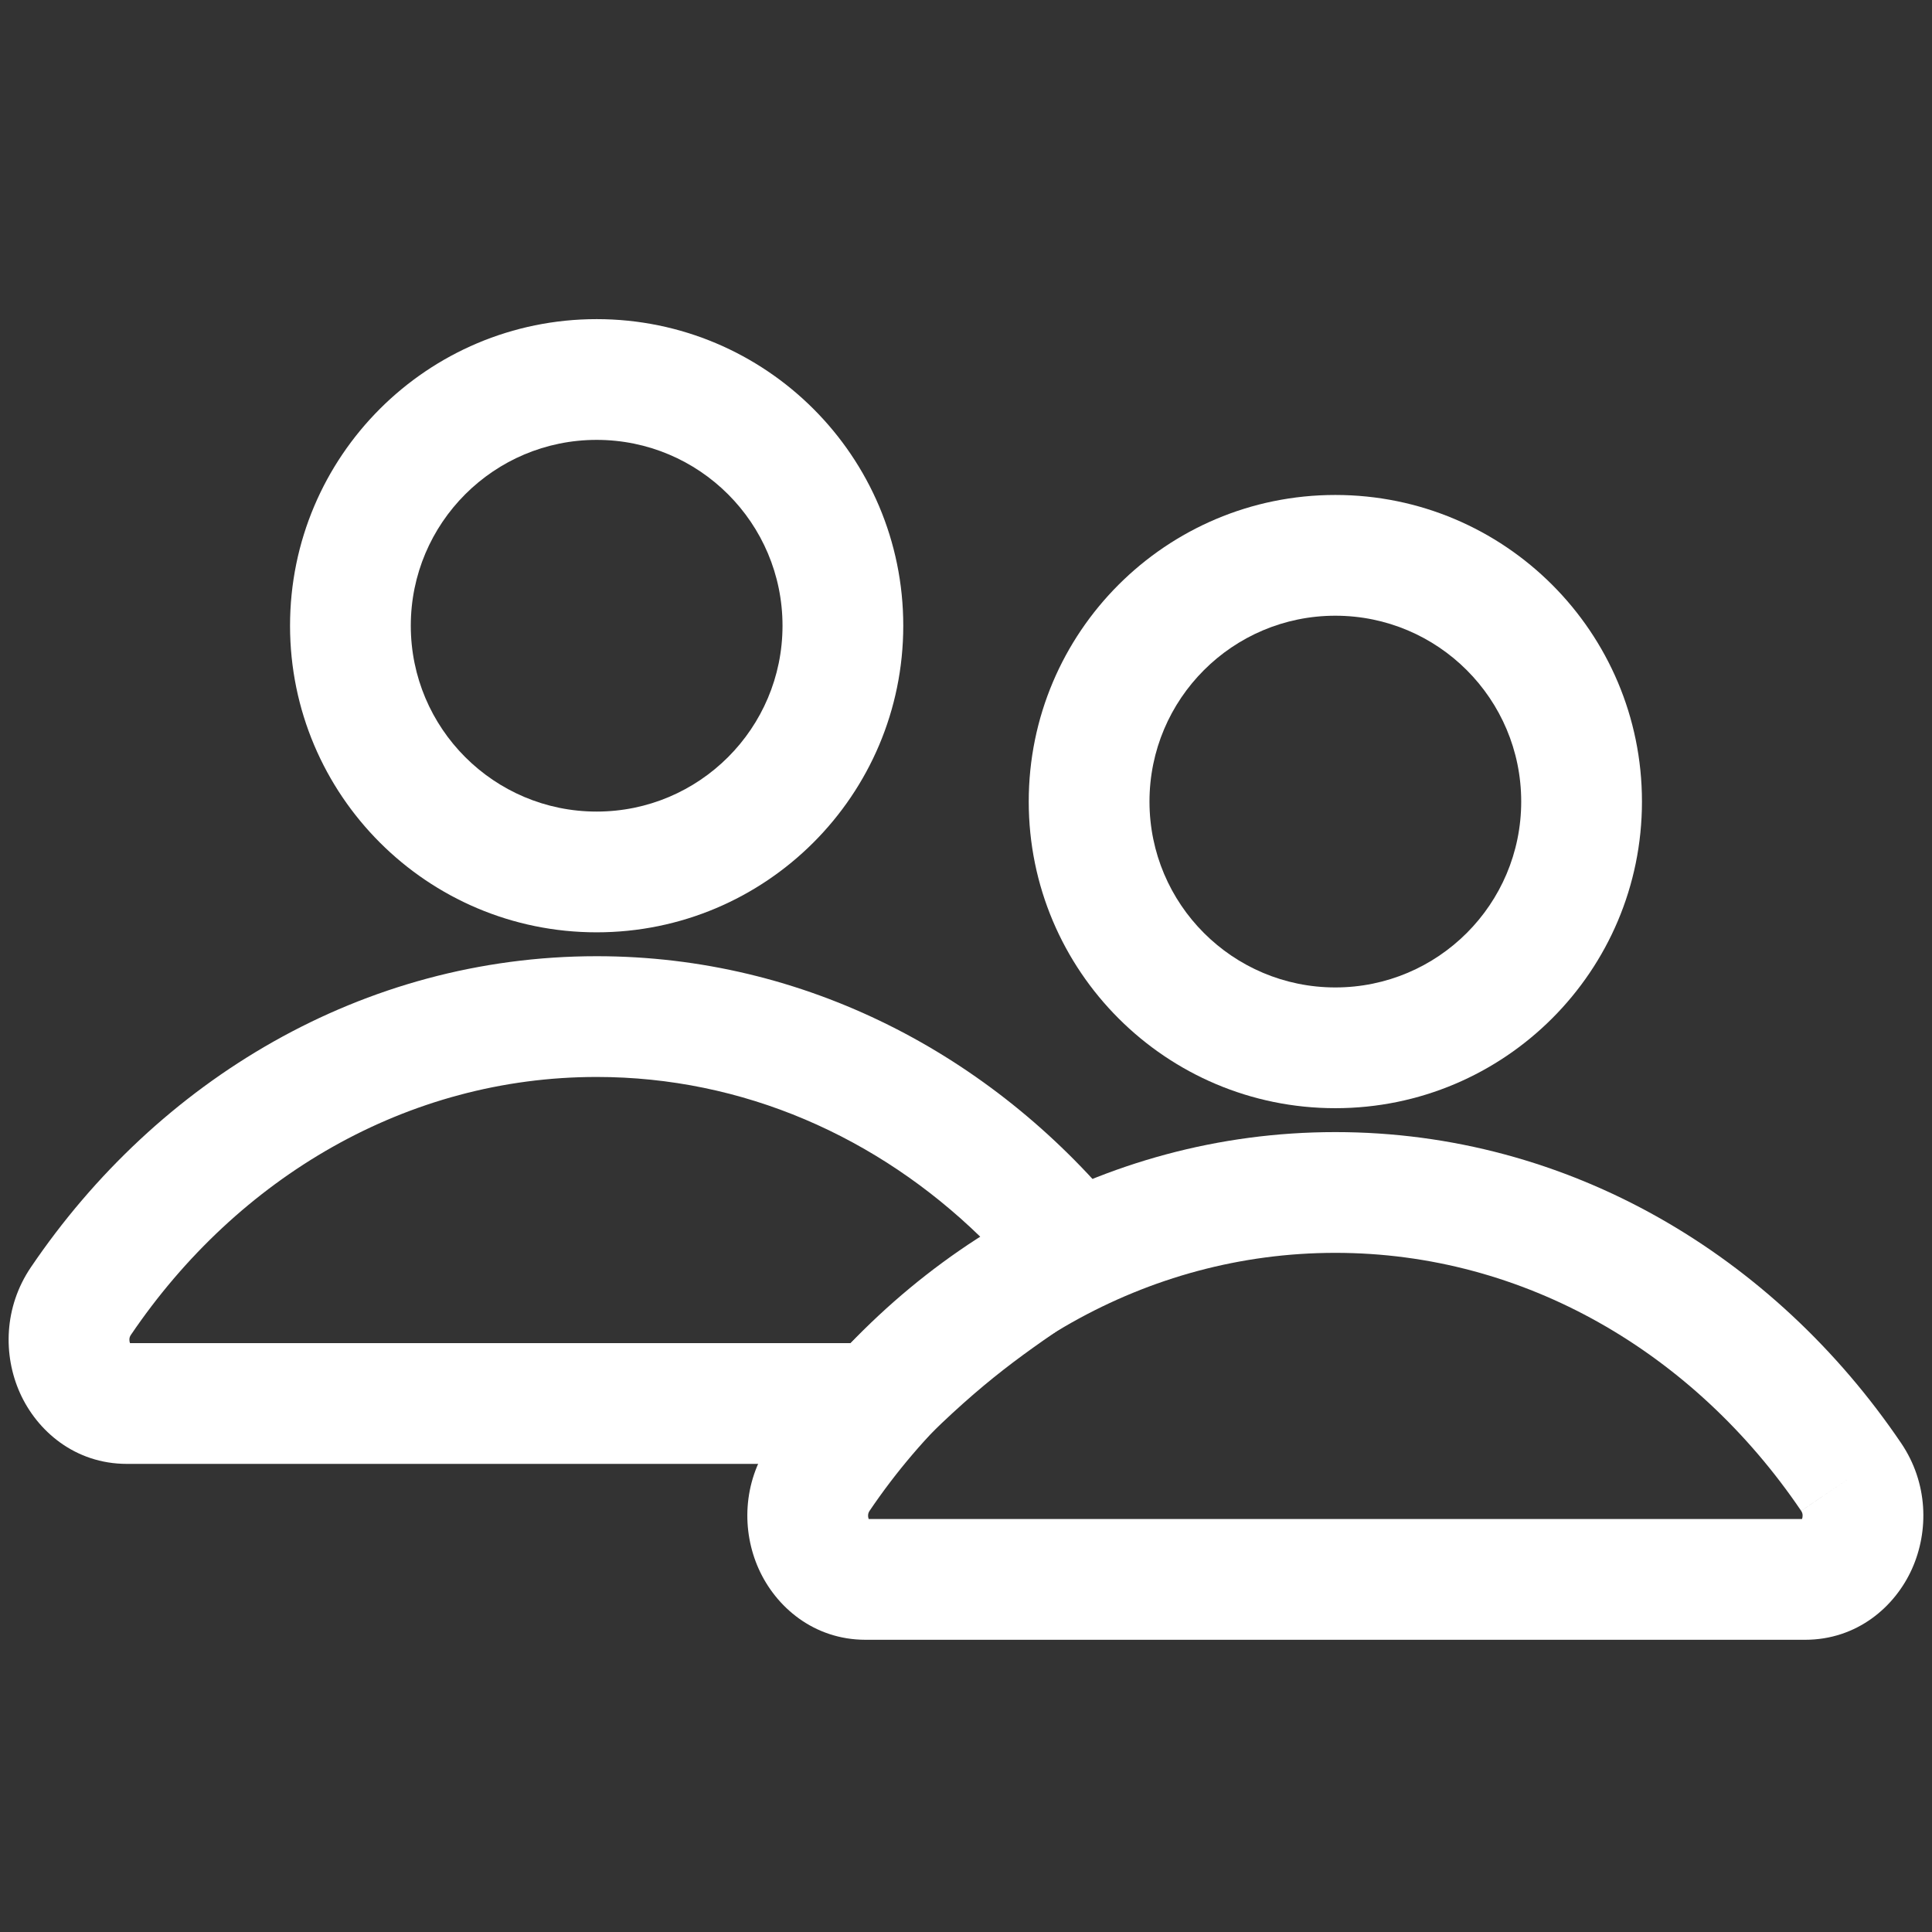
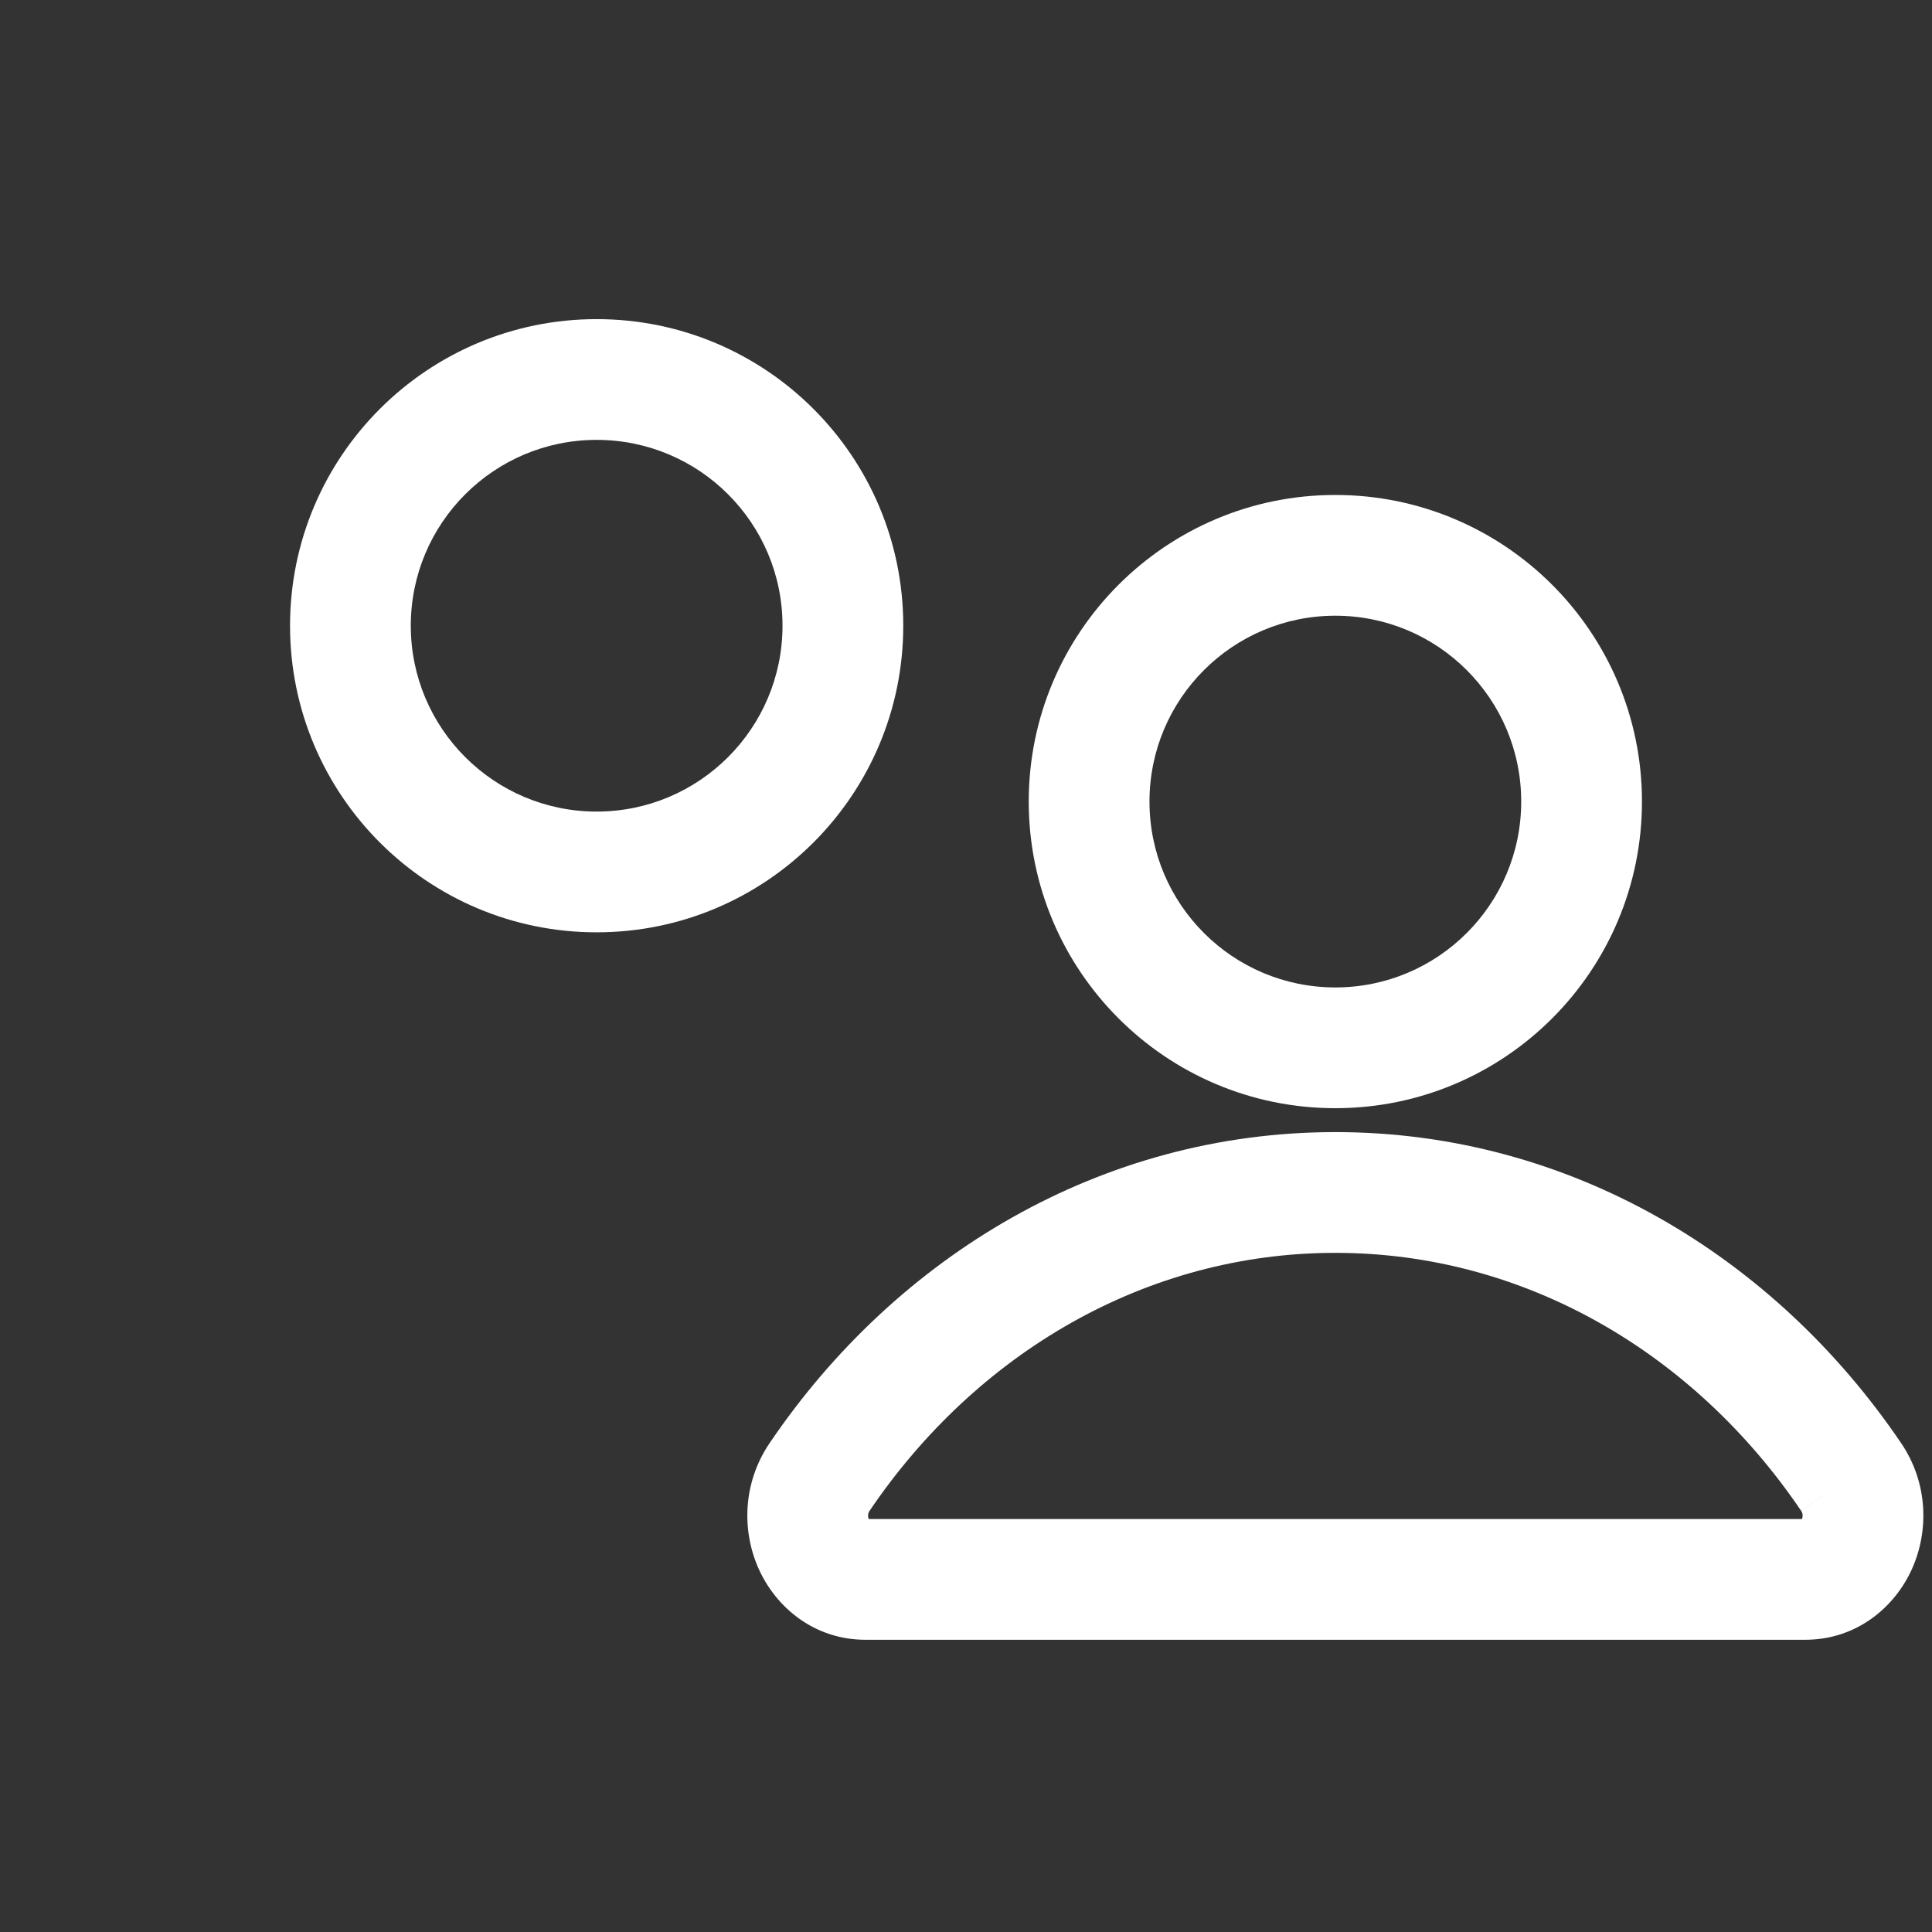
<svg xmlns="http://www.w3.org/2000/svg" width="72" height="72" viewBox="0 0 72 72" fill="none">
  <rect x="0" y="0" width="72" height="72" fill="#333333" stroke="none" />
  <path fill-rule="evenodd" clip-rule="evenodd" d="M22.235 16.393C26.061 16.393 29.162 19.493 29.162 23.318C29.162 27.143 26.06 30.245 22.235 30.245C18.41 30.245 15.309 27.143 15.309 23.318C15.309 19.493 18.409 16.393 22.235 16.393ZM33.662 23.318C33.662 17.008 28.546 11.893 22.235 11.893C15.925 11.893 10.809 17.008 10.809 23.318C10.809 29.628 15.924 34.745 22.235 34.745C28.546 34.745 33.662 29.628 33.662 23.318Z" fill="white" />
  <path fill-rule="evenodd" clip-rule="evenodd" d="M49.764 22.946C53.59 22.946 56.691 26.047 56.691 29.872C56.691 33.697 53.59 36.799 49.764 36.799C45.939 36.799 42.838 33.697 42.838 29.872C42.838 26.047 45.939 22.946 49.764 22.946ZM61.191 29.872C61.191 23.561 56.075 18.446 49.764 18.446C43.454 18.446 38.338 23.561 38.338 29.872C38.338 36.182 43.453 41.299 49.764 41.299C56.076 41.299 61.191 36.182 61.191 29.872Z" fill="white" />
-   <path fill-rule="evenodd" clip-rule="evenodd" d="M36.542 46.099C34.936 47.215 33.568 48.262 31.702 50.055H4.844C4.828 50.012 4.819 49.959 4.822 49.906C4.826 49.852 4.841 49.802 4.876 49.751C8.862 43.866 15.179 40.135 22.236 40.135C27.695 40.135 32.705 42.366 36.542 46.099ZM4.731 50.055C4.73 50.055 4.73 50.055 4.73 52.305C4.73 54.555 4.73 54.555 4.731 54.555H33.546L34.204 53.902C36.713 51.411 38.075 50.489 40.582 48.791C40.788 48.651 41.003 48.506 41.226 48.354L43.272 46.964L41.695 45.058C36.94 39.313 30.012 35.635 22.236 35.635C13.515 35.635 5.873 40.255 1.151 47.227C0.143 48.714 0.113 50.501 0.742 51.908C1.377 53.326 2.792 54.555 4.731 54.555L4.73 52.305L4.731 50.055C4.73 50.055 4.731 50.055 4.731 50.055Z" fill="white" />
  <path fill-rule="evenodd" clip-rule="evenodd" d="M49.765 46.69C56.82 46.69 63.137 50.42 67.124 56.305L68.987 55.043L67.123 56.304C67.158 56.355 67.174 56.406 67.178 56.46C67.181 56.513 67.172 56.566 67.156 56.61H32.373C32.357 56.566 32.348 56.513 32.352 56.46C32.355 56.407 32.371 56.357 32.406 56.306L32.406 56.305C36.392 50.42 42.708 46.69 49.765 46.69ZM70.85 53.781C66.126 46.809 58.484 42.19 49.765 42.19C41.044 42.19 33.402 46.809 28.68 53.782C27.672 55.269 27.643 57.055 28.272 58.462C28.906 59.88 30.322 61.11 32.26 61.11H67.269C69.207 61.11 70.623 59.881 71.257 58.462C71.886 57.055 71.857 55.27 70.851 53.782L70.85 53.781Z" fill="white" />
</svg>